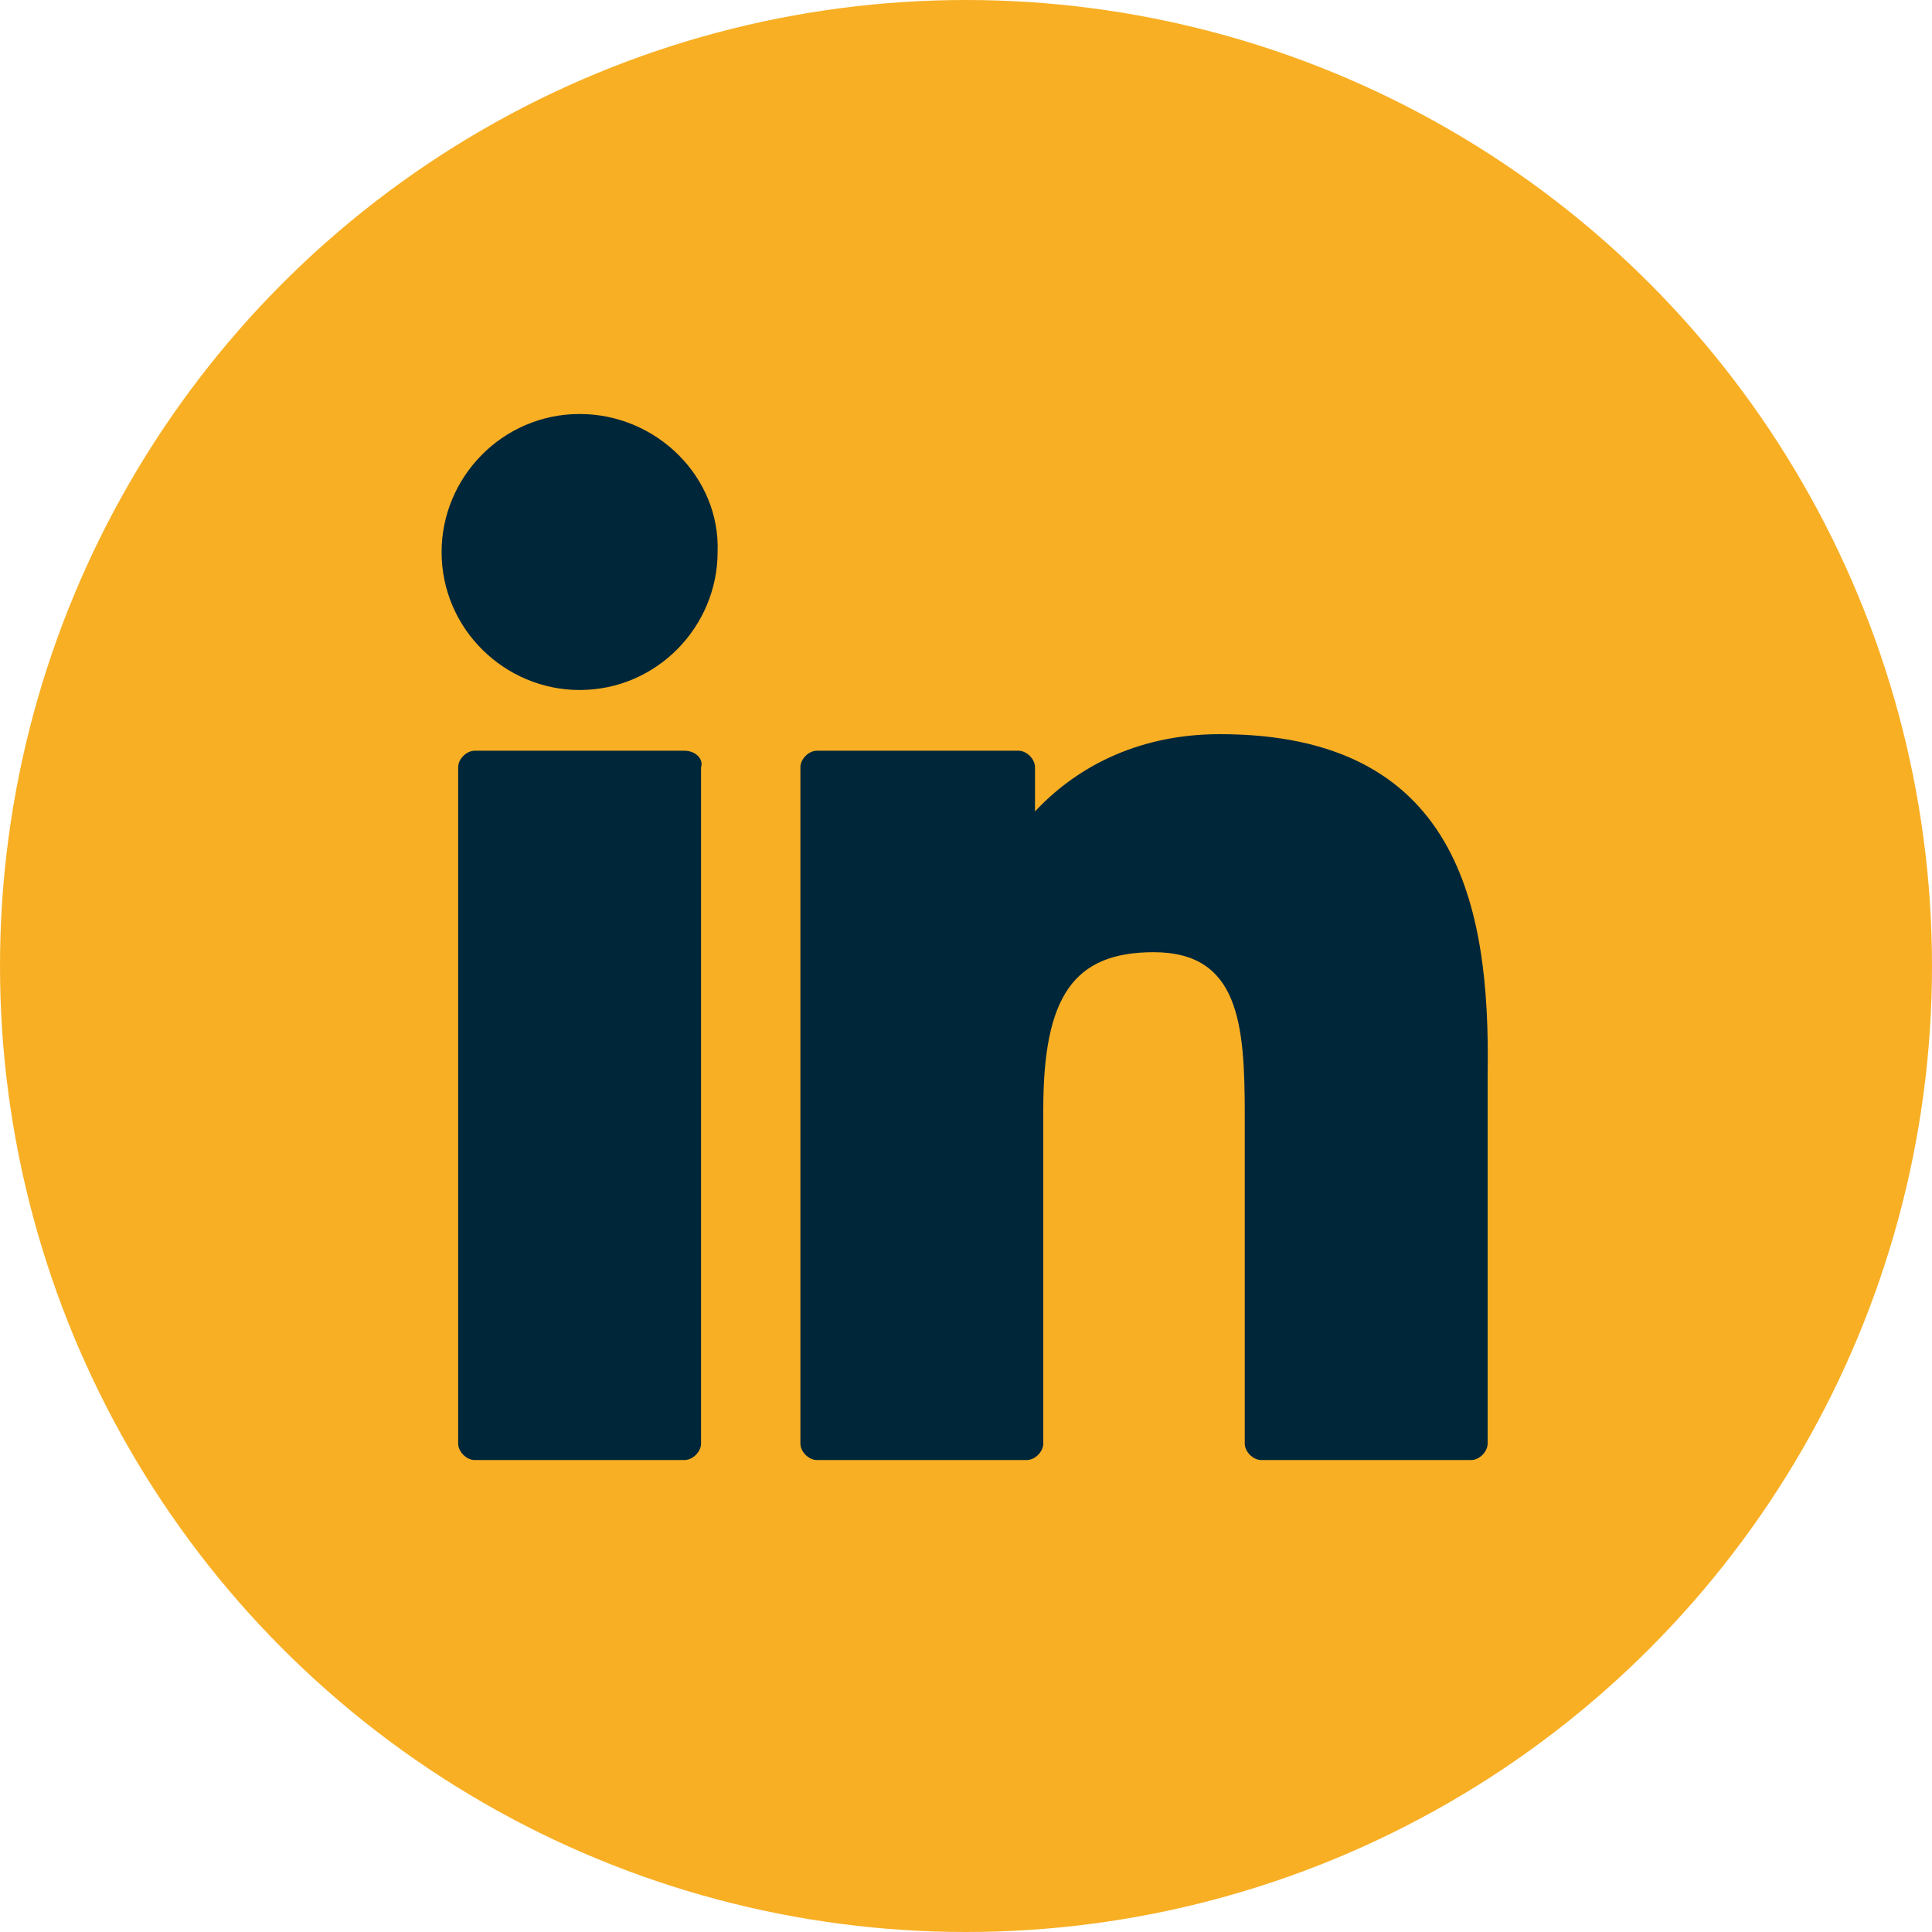
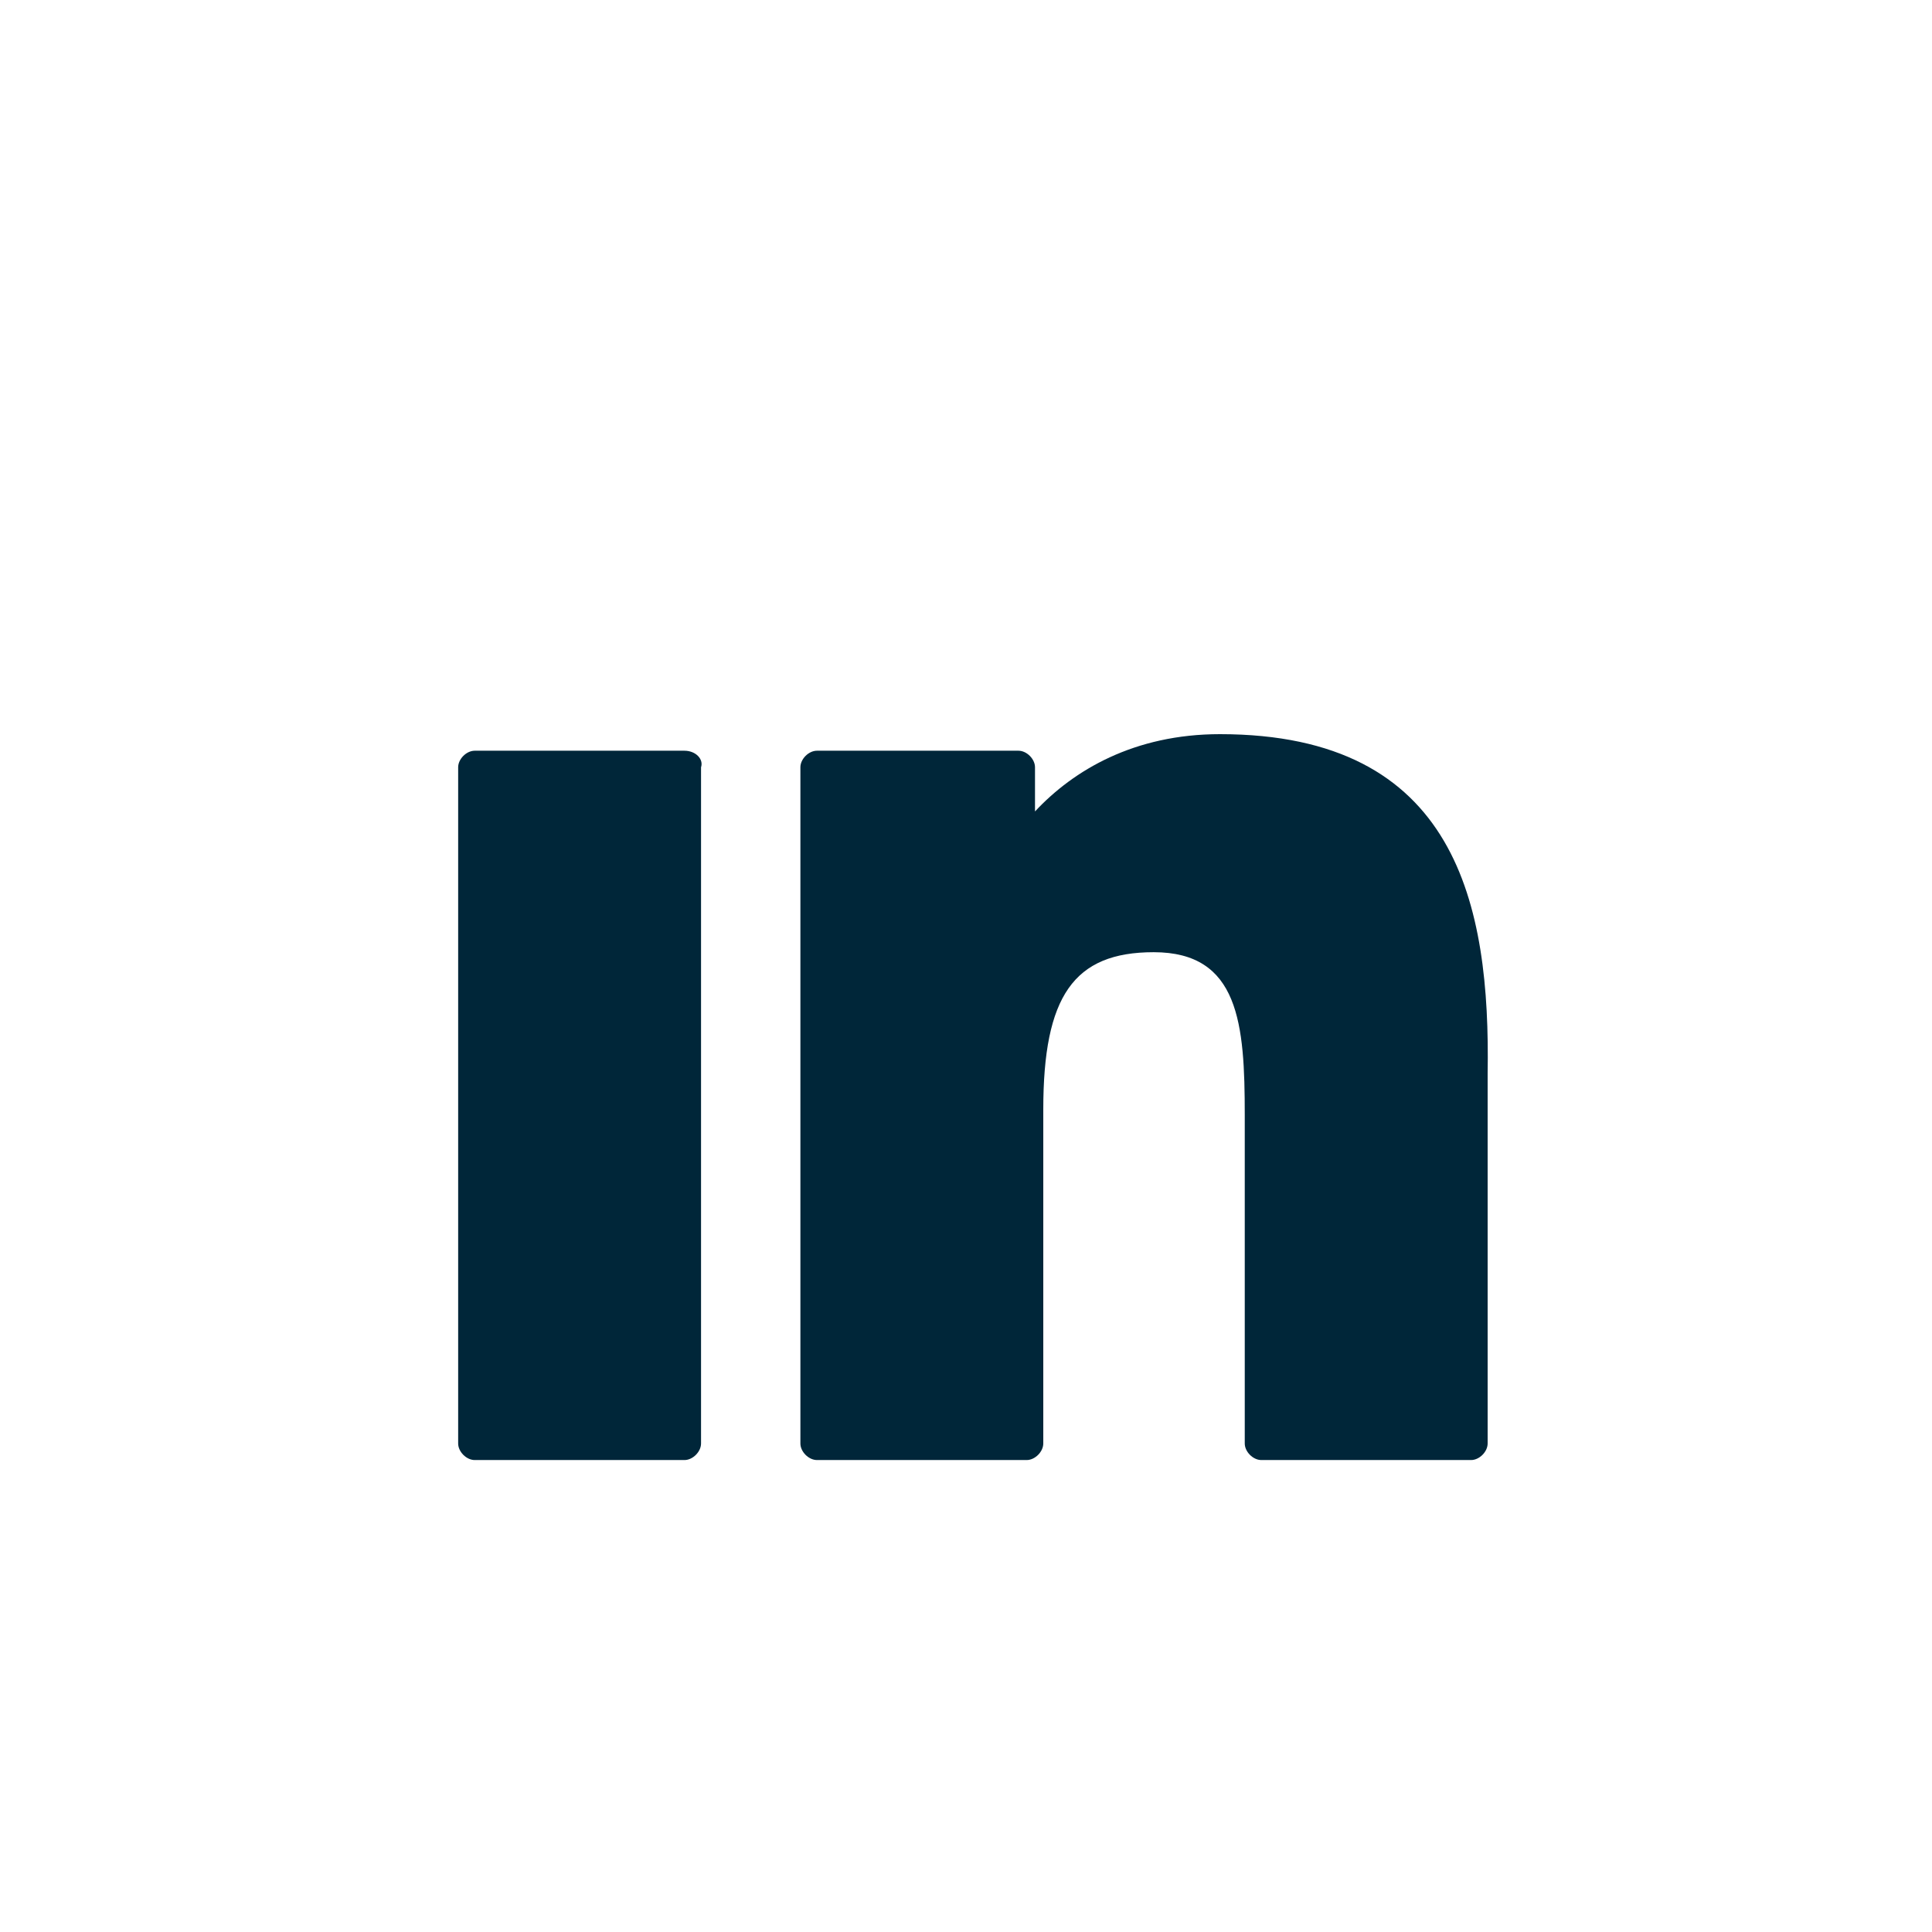
<svg xmlns="http://www.w3.org/2000/svg" version="1.1" id="Ebene_1" x="0px" y="0px" width="70px" height="70px" viewBox="0 0 70 70" style="enable-background:new 0 0 70 70;" xml:space="preserve">
-   <circle style="fill-rule:evenodd;clip-rule:evenodd;fill:#F8AF24;" cx="35" cy="35" r="35" />
  <g id="XMLID_801_">
    <path id="XMLID_802_" style="fill:#002639;" d="M24.8,27.2h-7.6c-0.3,0-0.6,0.3-0.6,0.6v24.5c0,0.3,0.3,0.6,0.6,0.6h7.6   c0.3,0,0.6-0.3,0.6-0.6V27.8C25.5,27.5,25.2,27.2,24.8,27.2z" />
-     <path id="XMLID_803_" style="fill:#002639;" d="M21,15c-2.8,0-5,2.3-5,5c0,2.8,2.3,5,5,5c2.8,0,5-2.3,5-5C26.1,17.3,23.8,15,21,15z   " />
    <path id="XMLID_804_" style="fill:#002639;" d="M44.2,26.6c-3.1,0-5.3,1.3-6.7,2.8v-1.6c0-0.3-0.3-0.6-0.6-0.6h-7.3   c-0.3,0-0.6,0.3-0.6,0.6v24.5c0,0.3,0.3,0.6,0.6,0.6h7.6c0.3,0,0.6-0.3,0.6-0.6V40.2c0-4.1,1.1-5.7,4-5.7c3.1,0,3.3,2.6,3.3,5.9   v11.9c0,0.3,0.3,0.6,0.6,0.6h7.6c0.3,0,0.6-0.3,0.6-0.6V38.9C54,32.8,52.8,26.6,44.2,26.6z" />
  </g>
</svg>